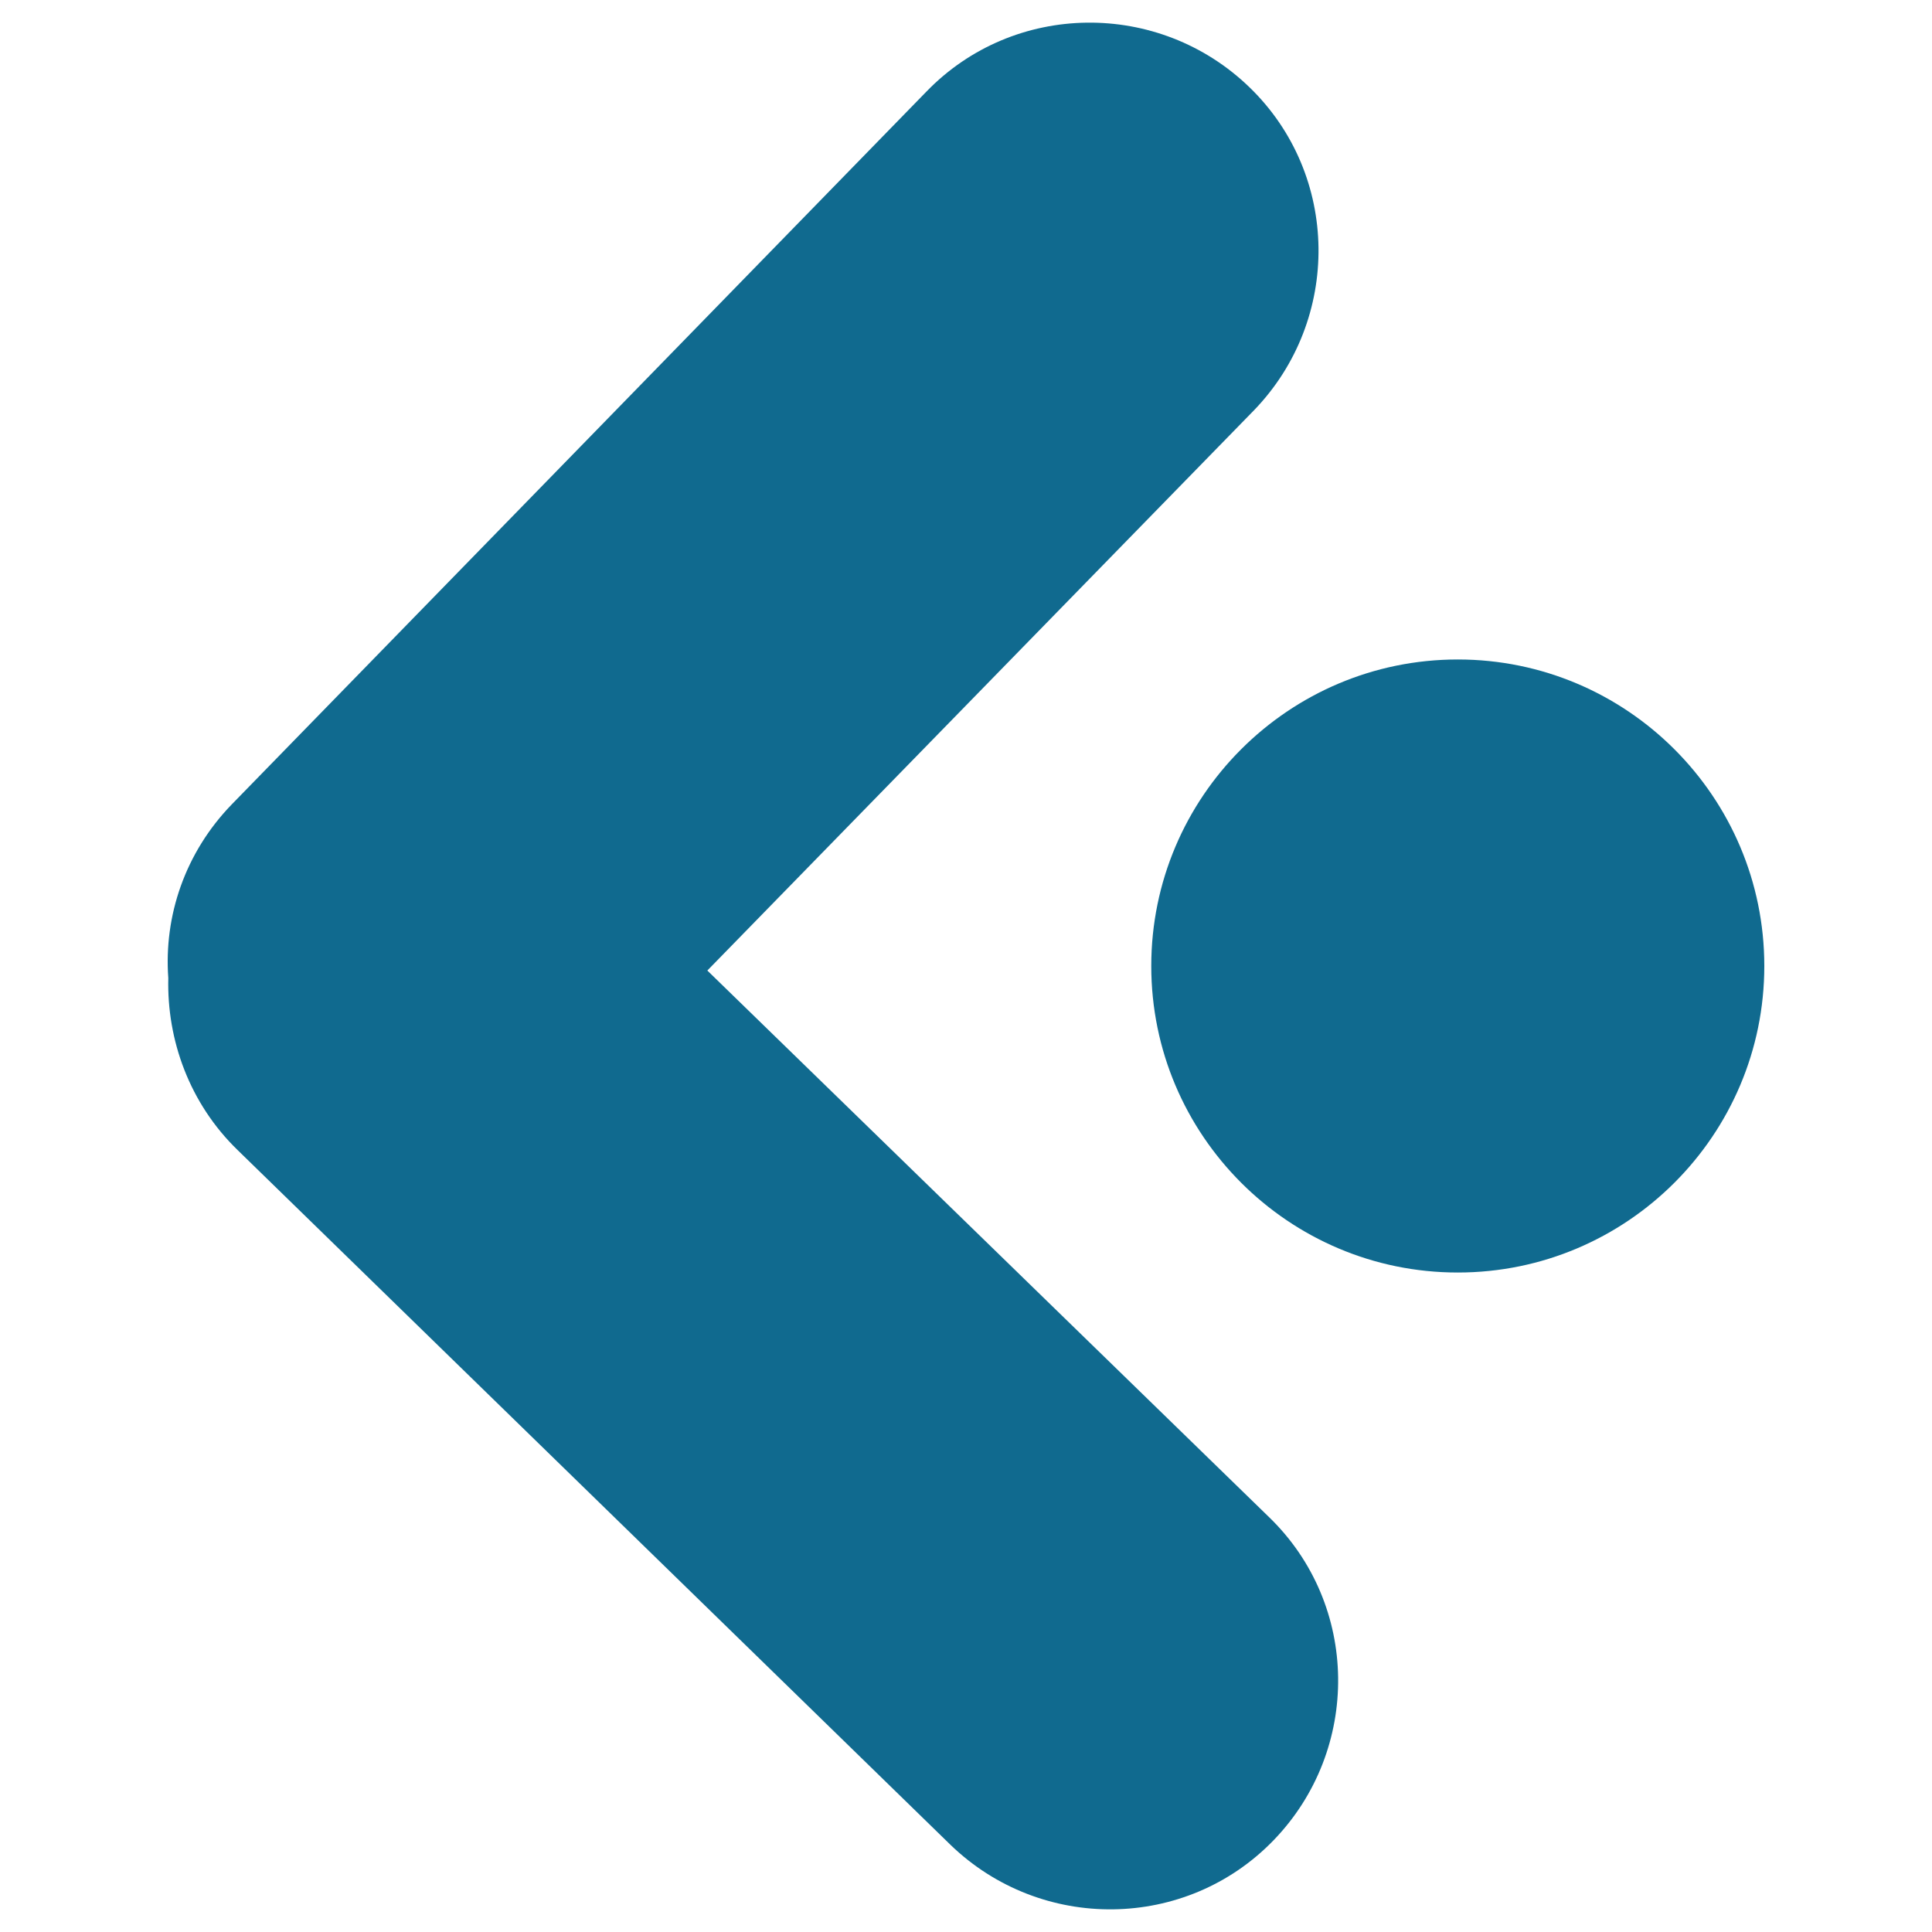
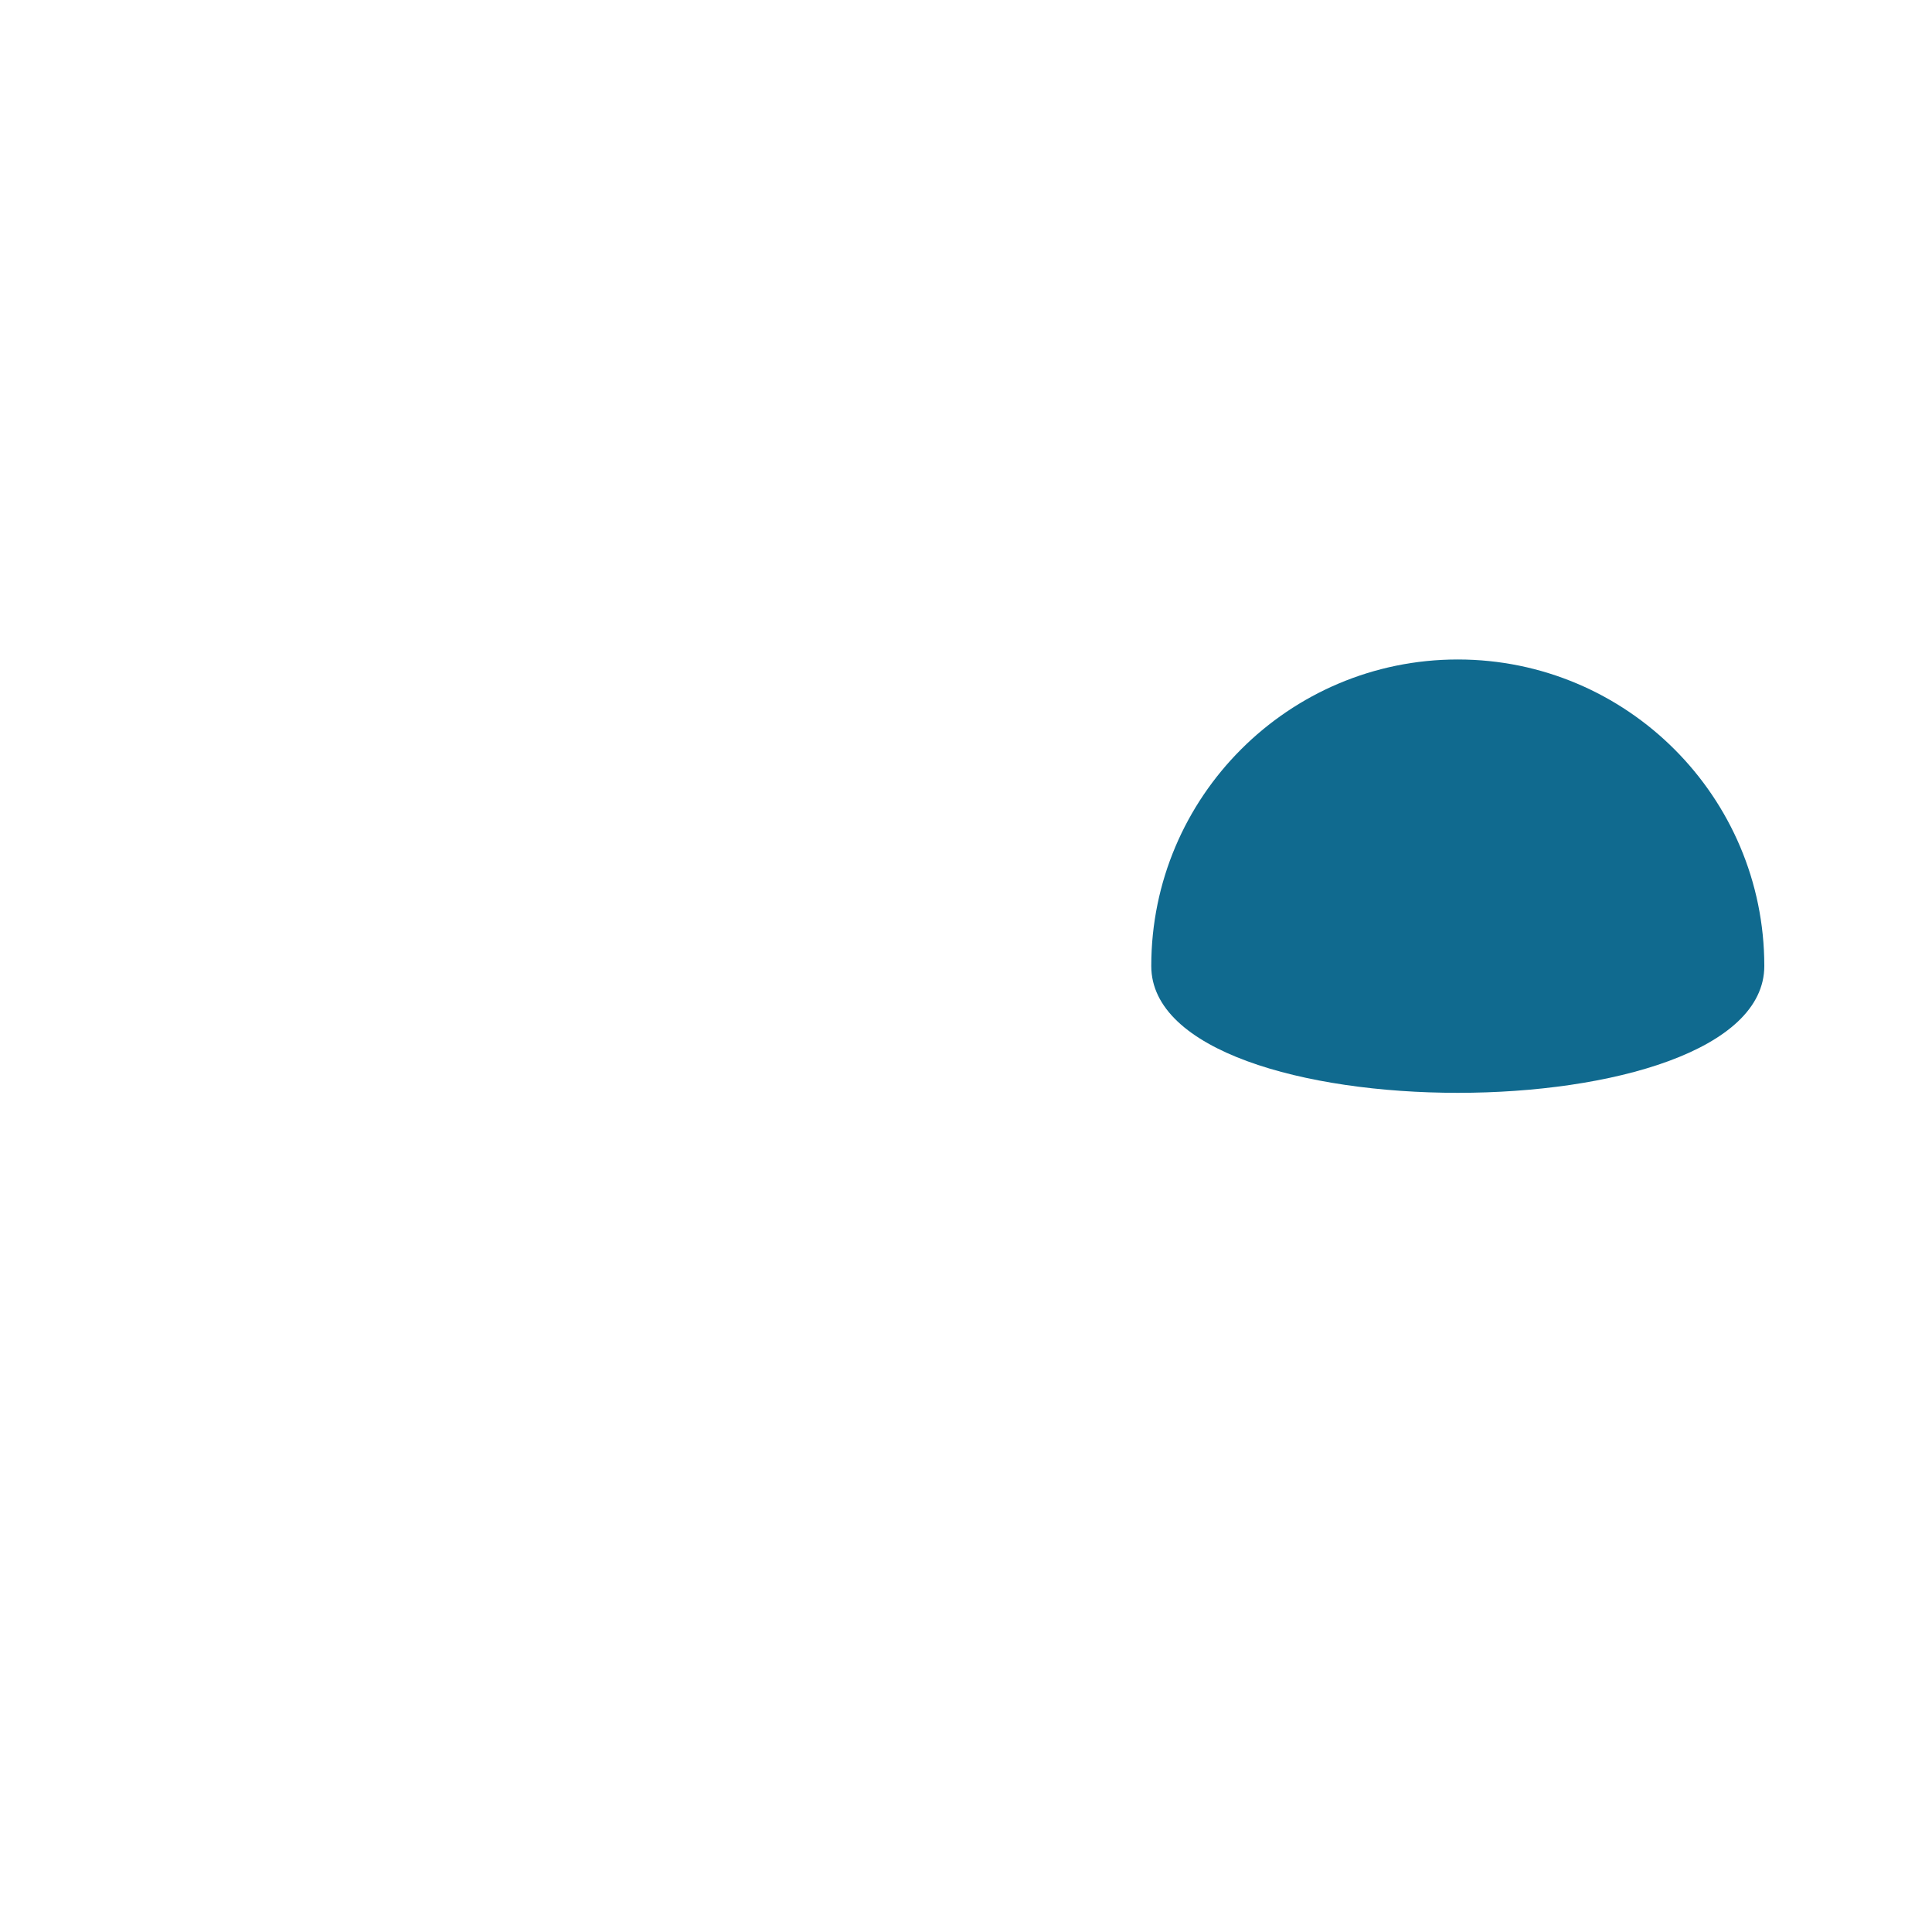
<svg xmlns="http://www.w3.org/2000/svg" version="1.1" id="Layer_1" x="0px" y="0px" width="512px" height="512px" viewBox="0 0 512 512" enable-background="new 0 0 512 512" xml:space="preserve">
  <g>
-     <path fill="#106A8F" d="M187.453,257.2l144.855-148.456c23.209-24.009,22.809-62.424-1.2-85.633   c-24.009-23.209-62.424-22.809-85.633,1.2L61.406,213.184c-12.405,12.805-18.007,29.611-16.806,46.017   c-0.4,16.406,5.602,33.213,18.407,45.617l188.872,184.07c24.009,23.209,62.424,22.809,85.632-1.2   c23.209-24.009,22.809-62.424-1.2-85.633L187.453,257.2z" />
-     <path fill="#106A8F" d="M386.329,174.769c-44.817,0-81.231,36.414-81.231,81.231s36.414,81.231,81.231,81.231   S467.56,300.817,467.56,256C467.56,211.183,431.146,174.769,386.329,174.769z" />
+     <path fill="#106A8F" d="M386.329,174.769c-44.817,0-81.231,36.414-81.231,81.231S467.56,300.817,467.56,256C467.56,211.183,431.146,174.769,386.329,174.769z" />
  </g>
</svg>